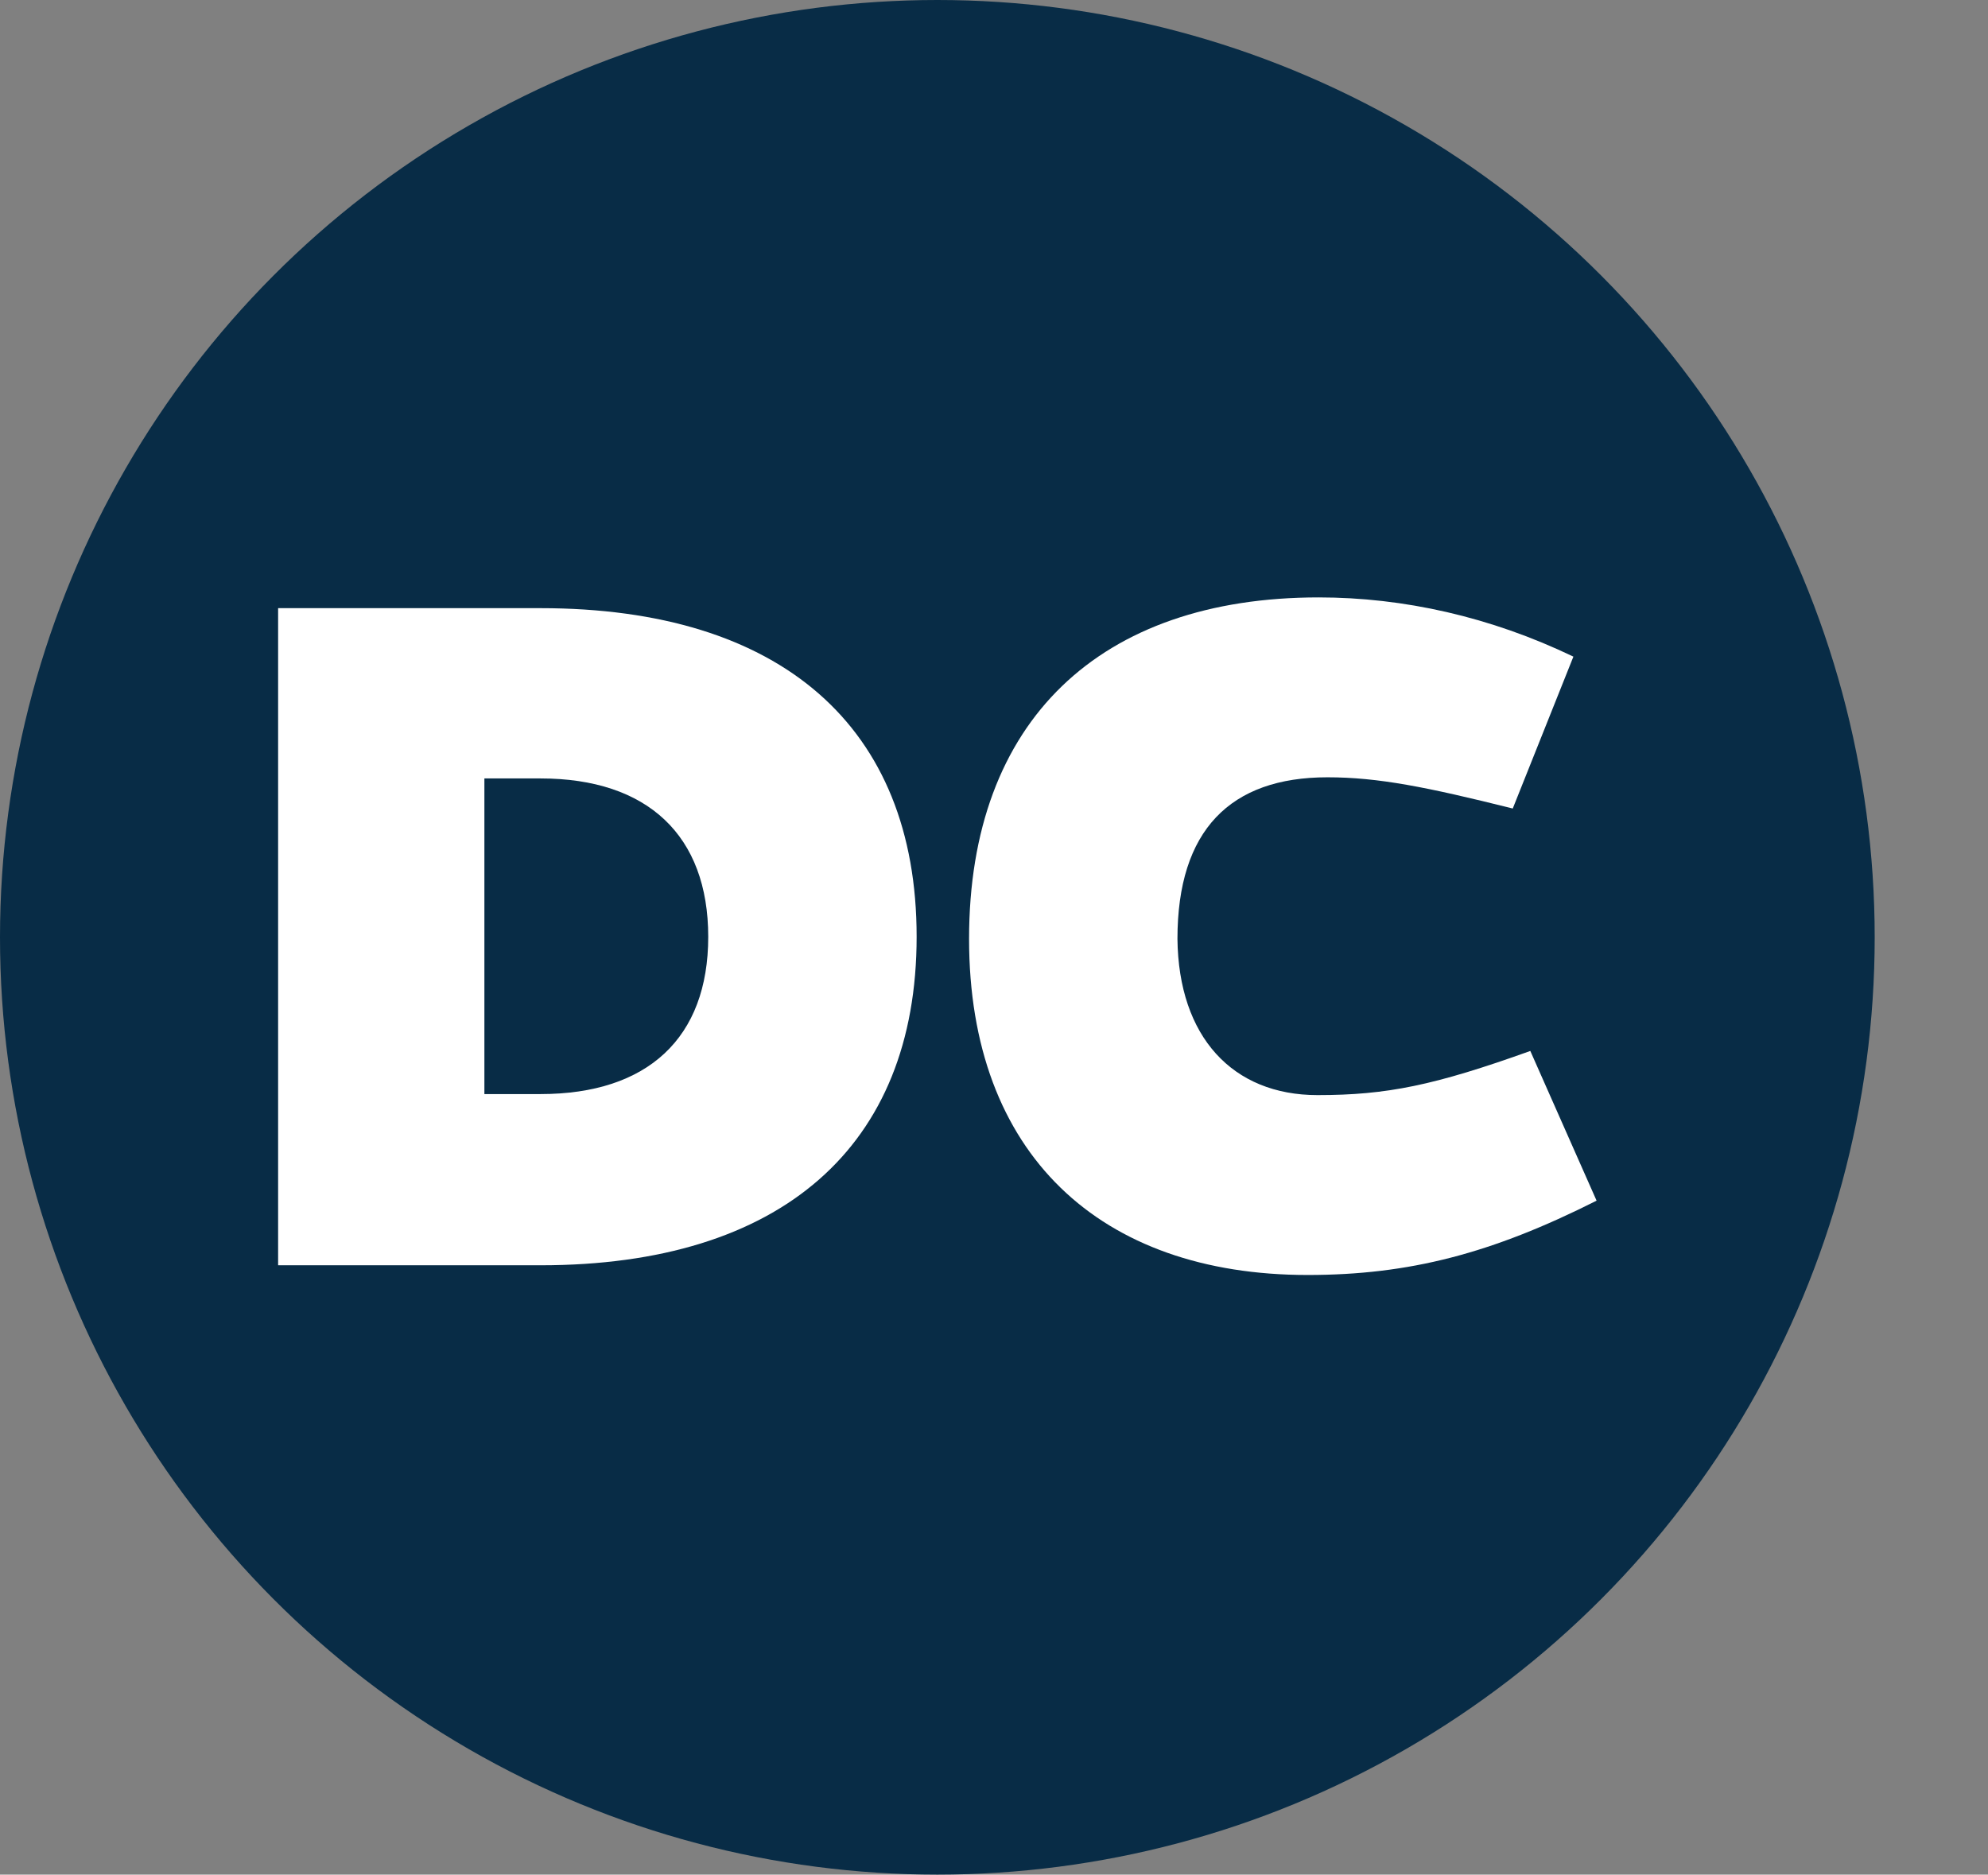
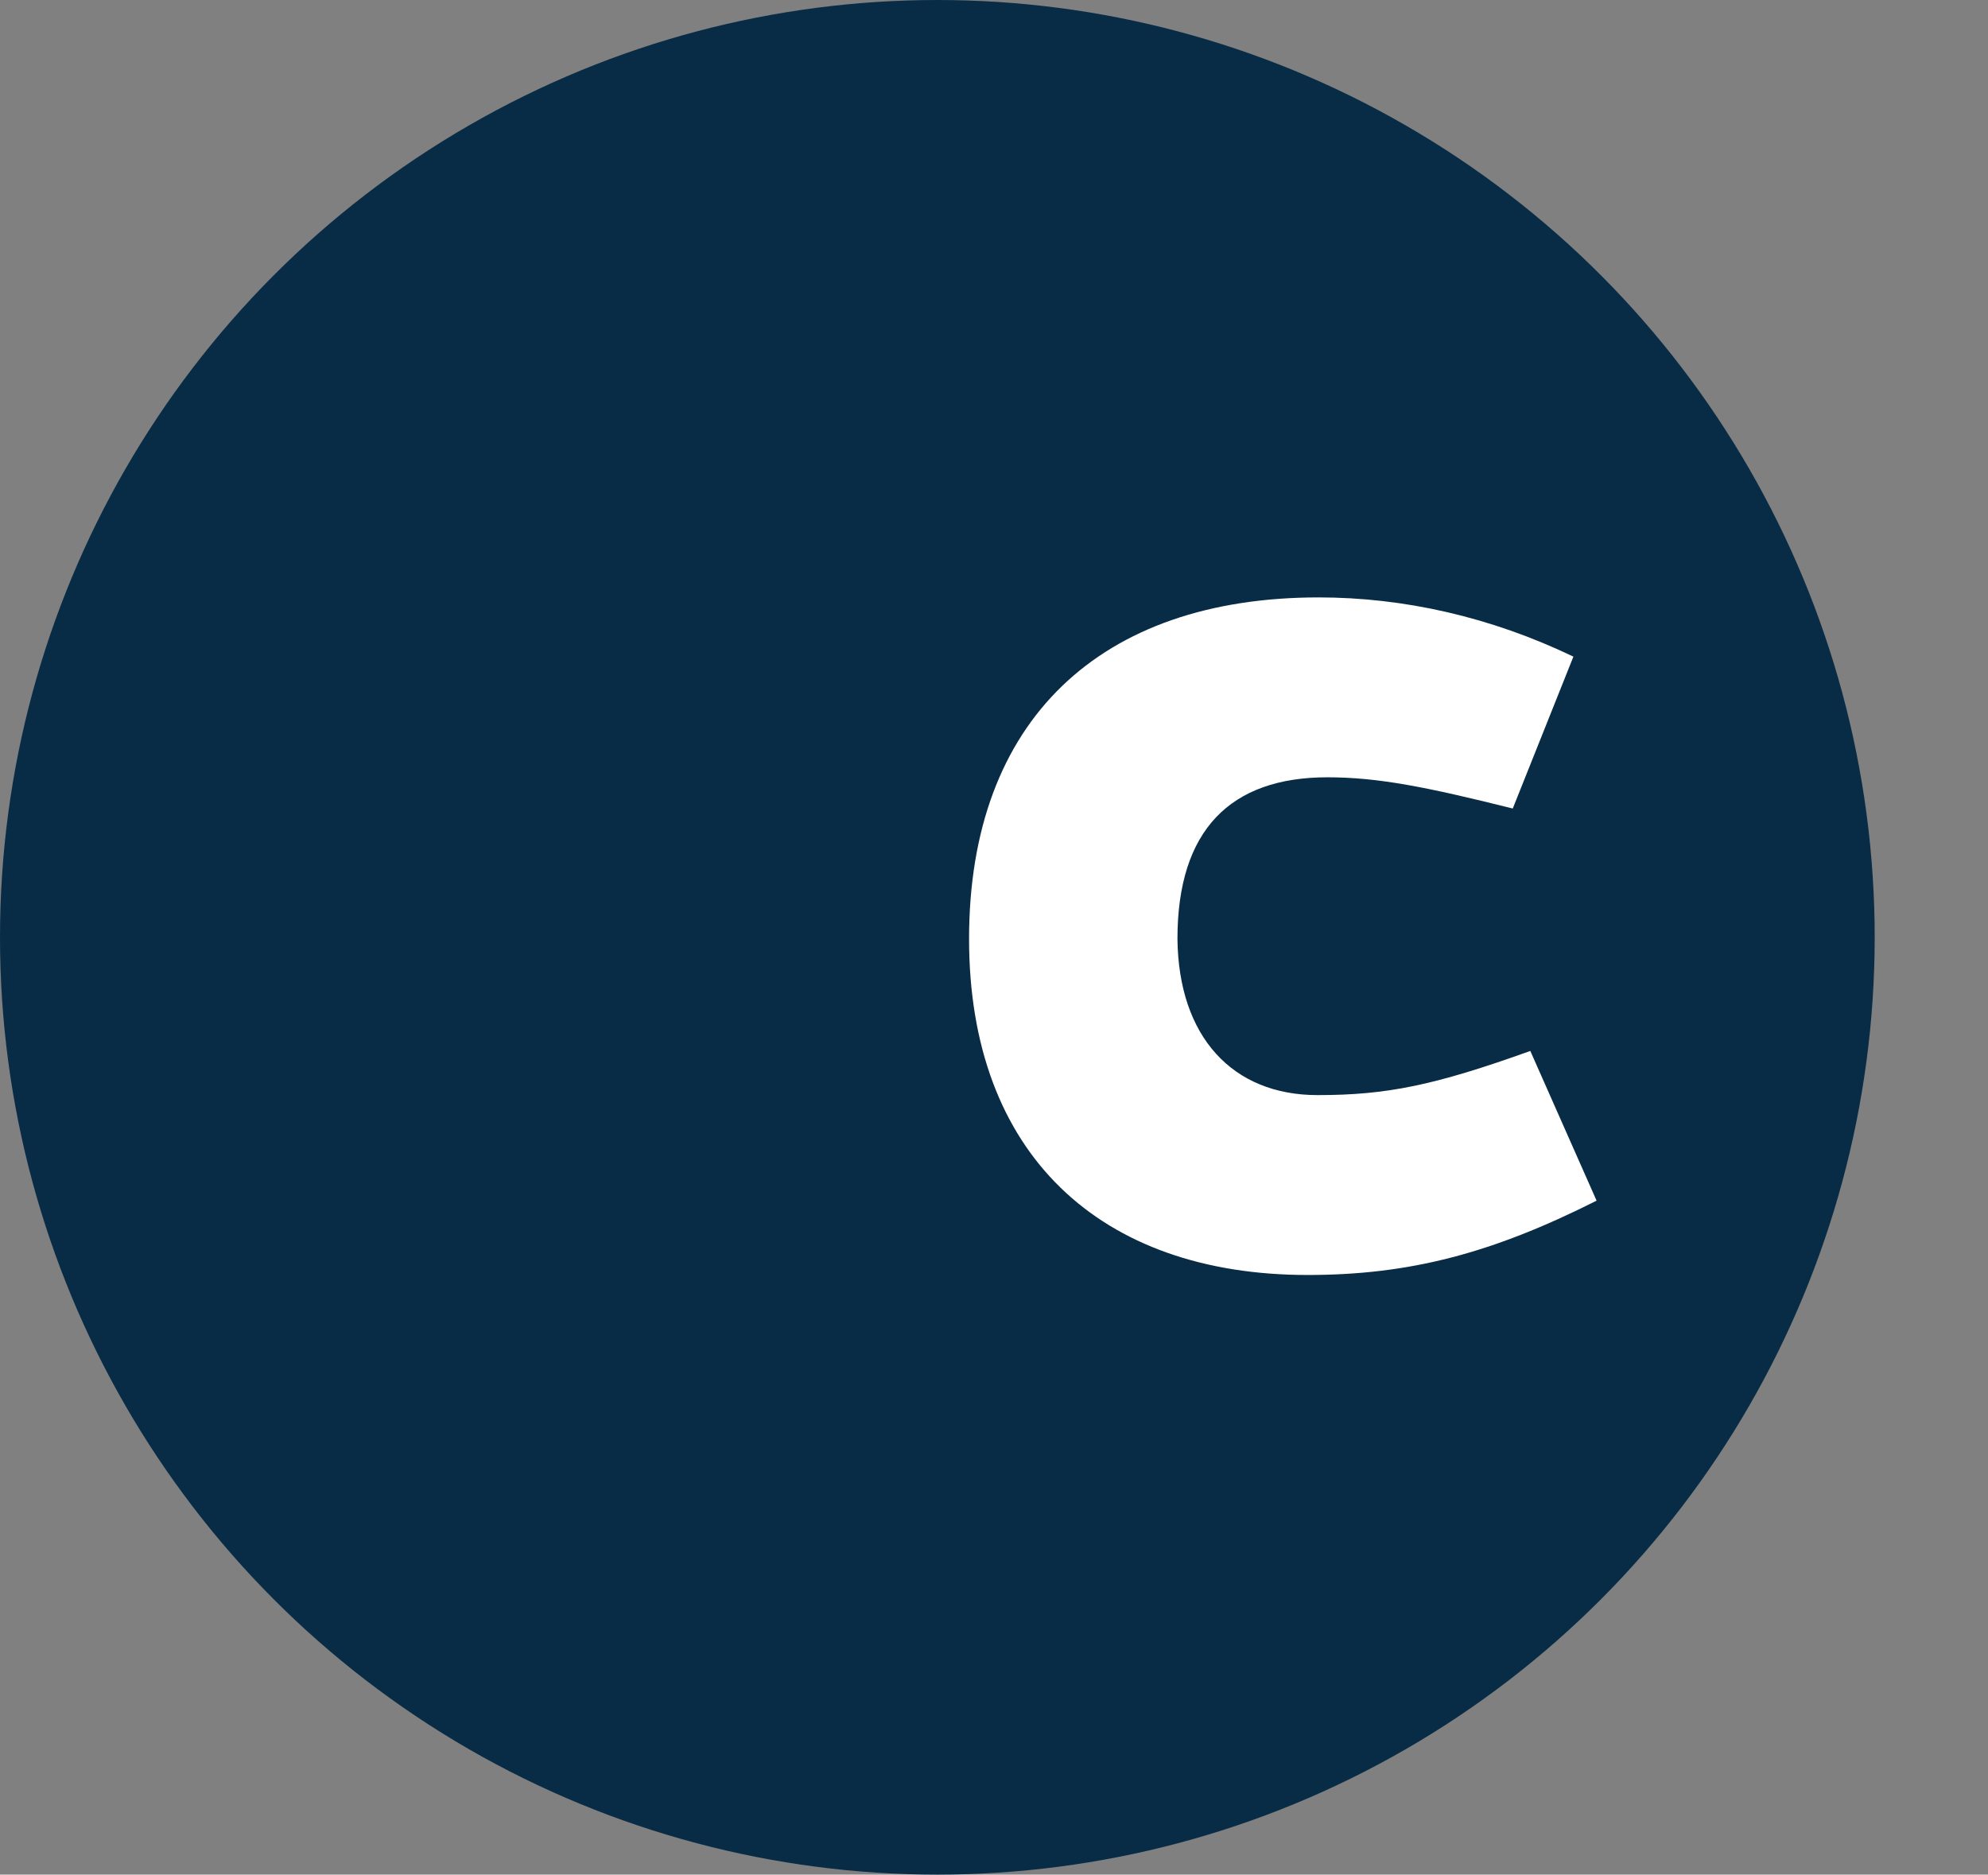
<svg xmlns="http://www.w3.org/2000/svg" width="193" height="182" viewBox="0 0 193 182" fill="none">
  <rect x="0" y="0" width="193" height="182" fill="#808080" stroke="none" />
  <circle cx="91" cy="91" r="91" fill="#082C46" />
  <path d="M155 116.568C144.827 121.697 136.802 123.784 126.949 123.784C106.82 123.784 94.079 112.071 94.079 91.153C94.079 69.924 106.82 58 128.017 58C136.258 58 144.714 59.887 152.749 63.751L146.862 78.496C138.508 76.409 133.802 75.465 128.87 75.465C119.448 75.465 114.31 80.594 114.31 91.153C114.413 100.669 119.664 106.32 127.905 106.32C134.645 106.32 139.248 105.376 148.567 102.034L155 116.568Z" fill="white" />
-   <path d="M52.482 59.044C75.827 59.044 88.989 70.547 88.989 90.943C88.989 111.339 75.817 122.842 52.482 122.842H27V59.044H52.482ZM52.482 106.22C62.87 106.22 68.757 100.78 68.757 90.953C68.757 81.117 62.87 75.576 52.482 75.576H47.026V106.22H52.482Z" fill="white" />
</svg>